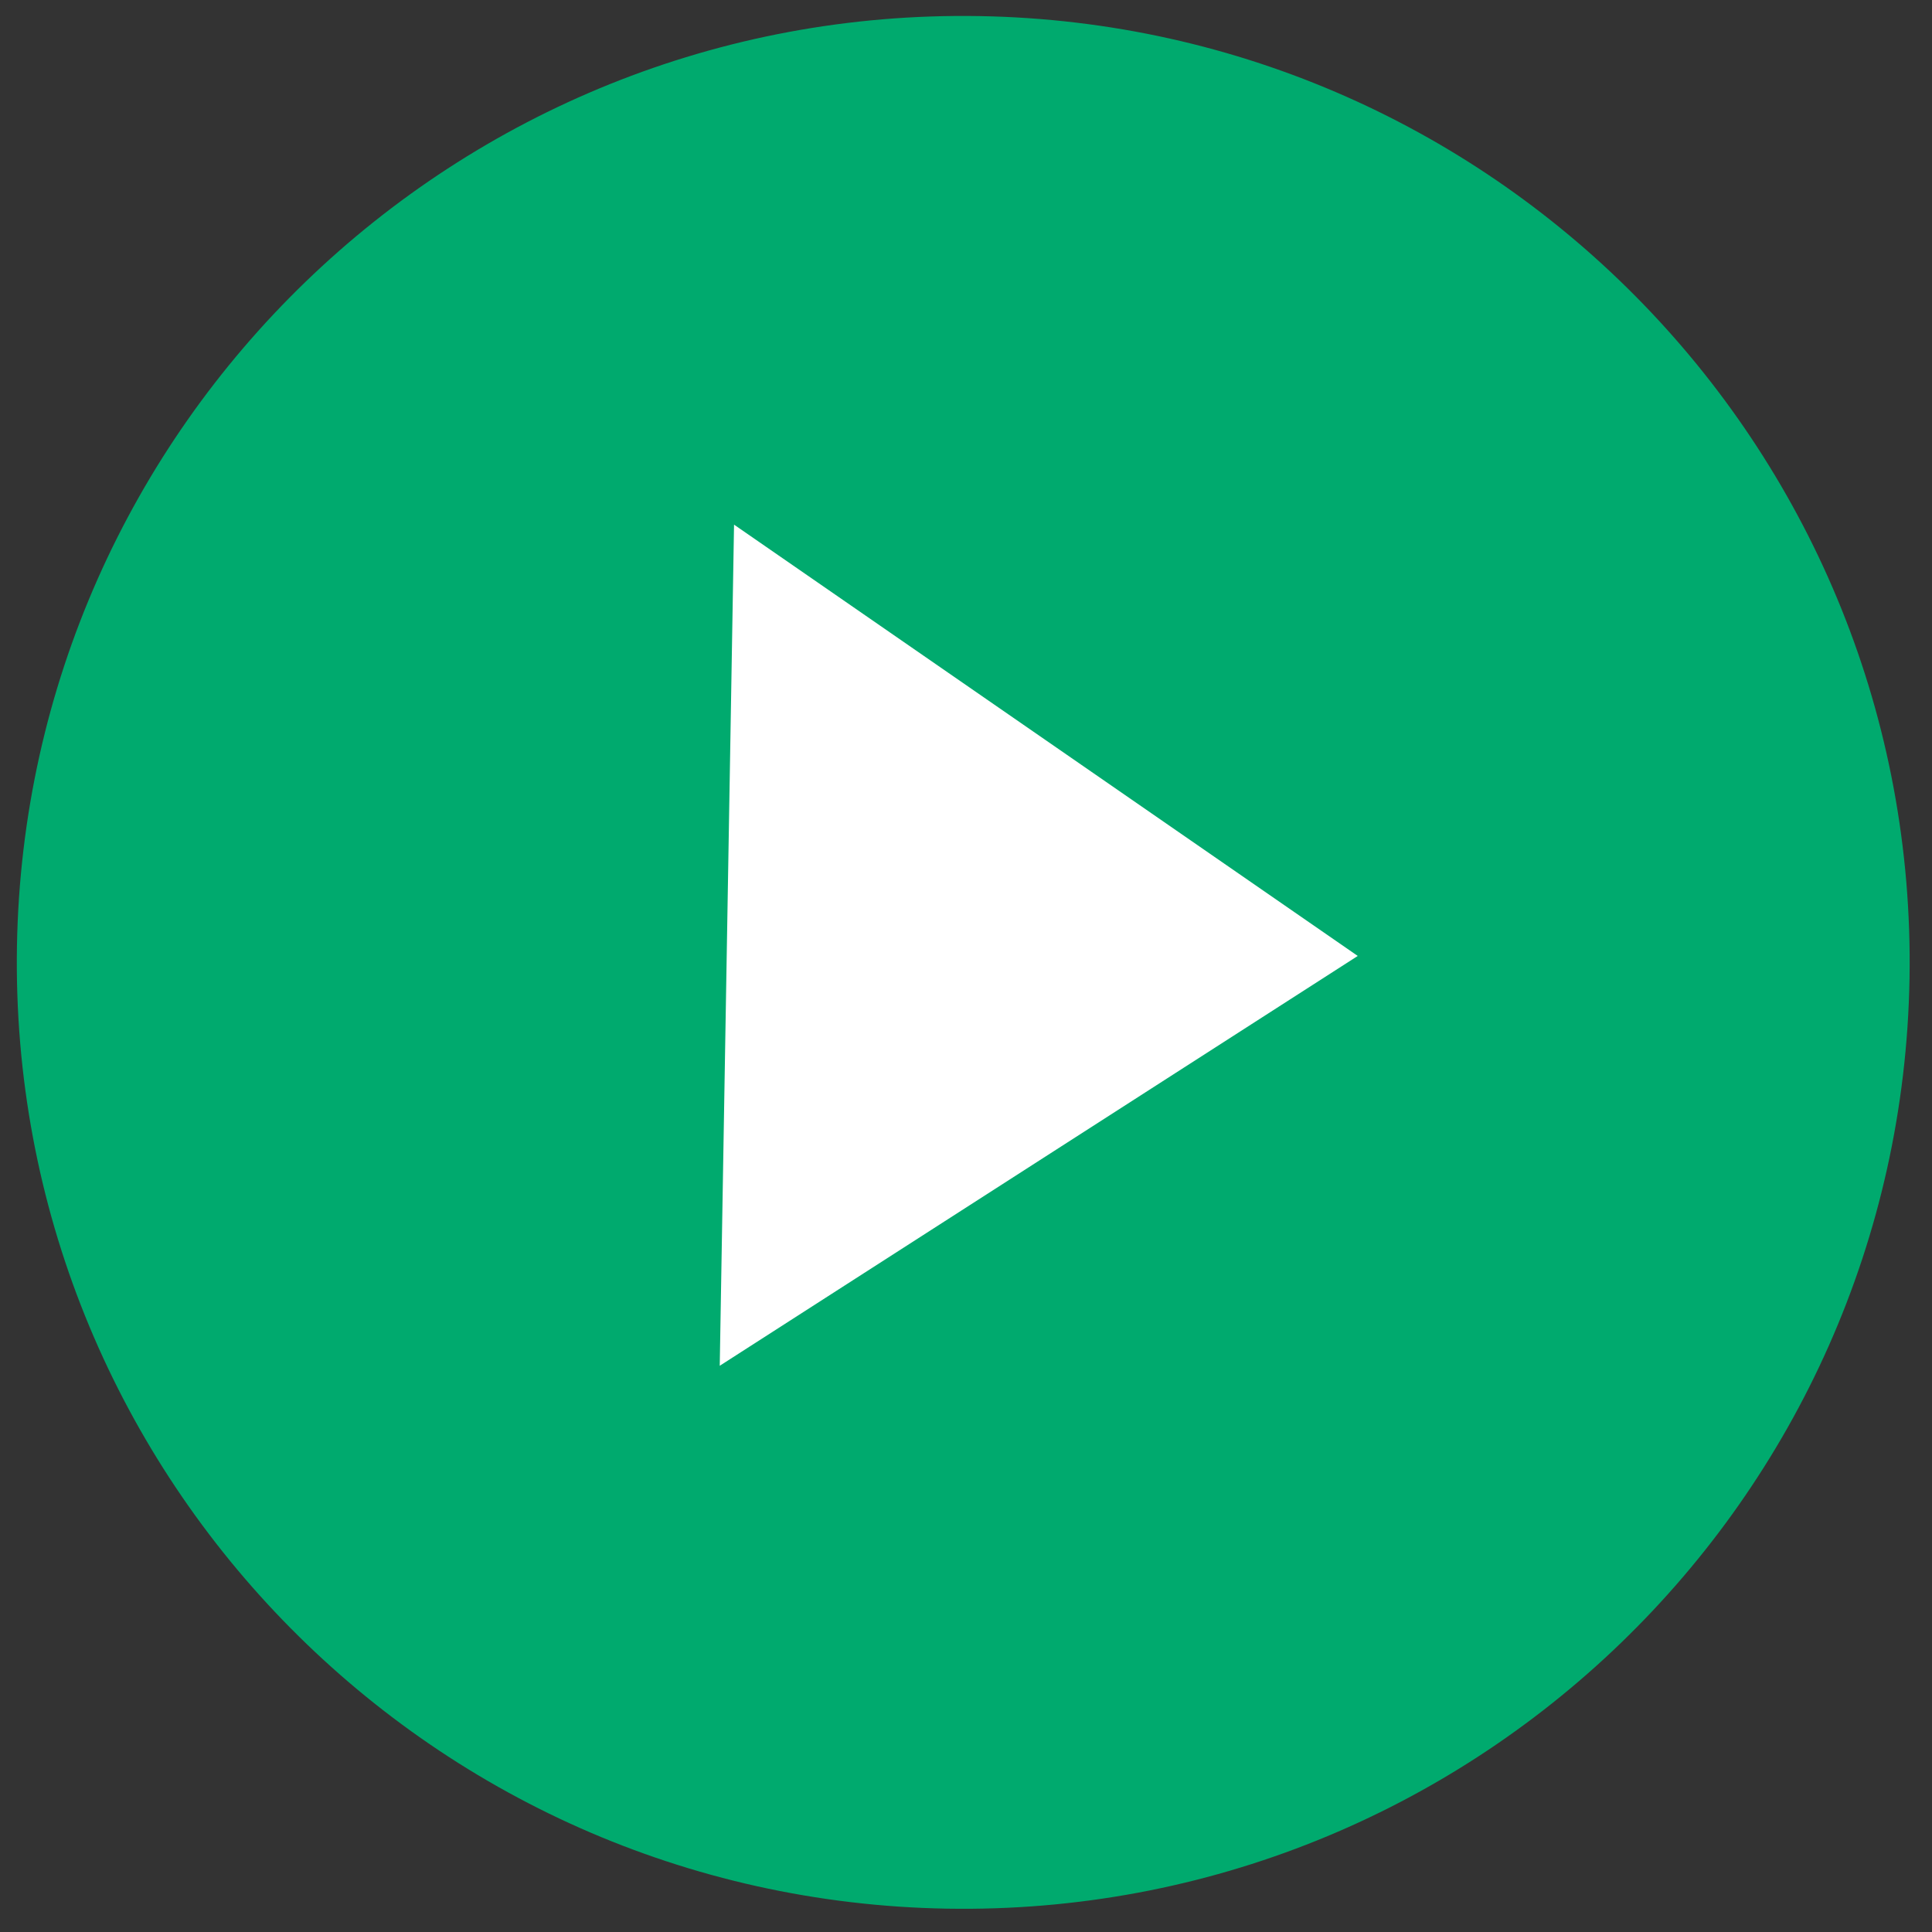
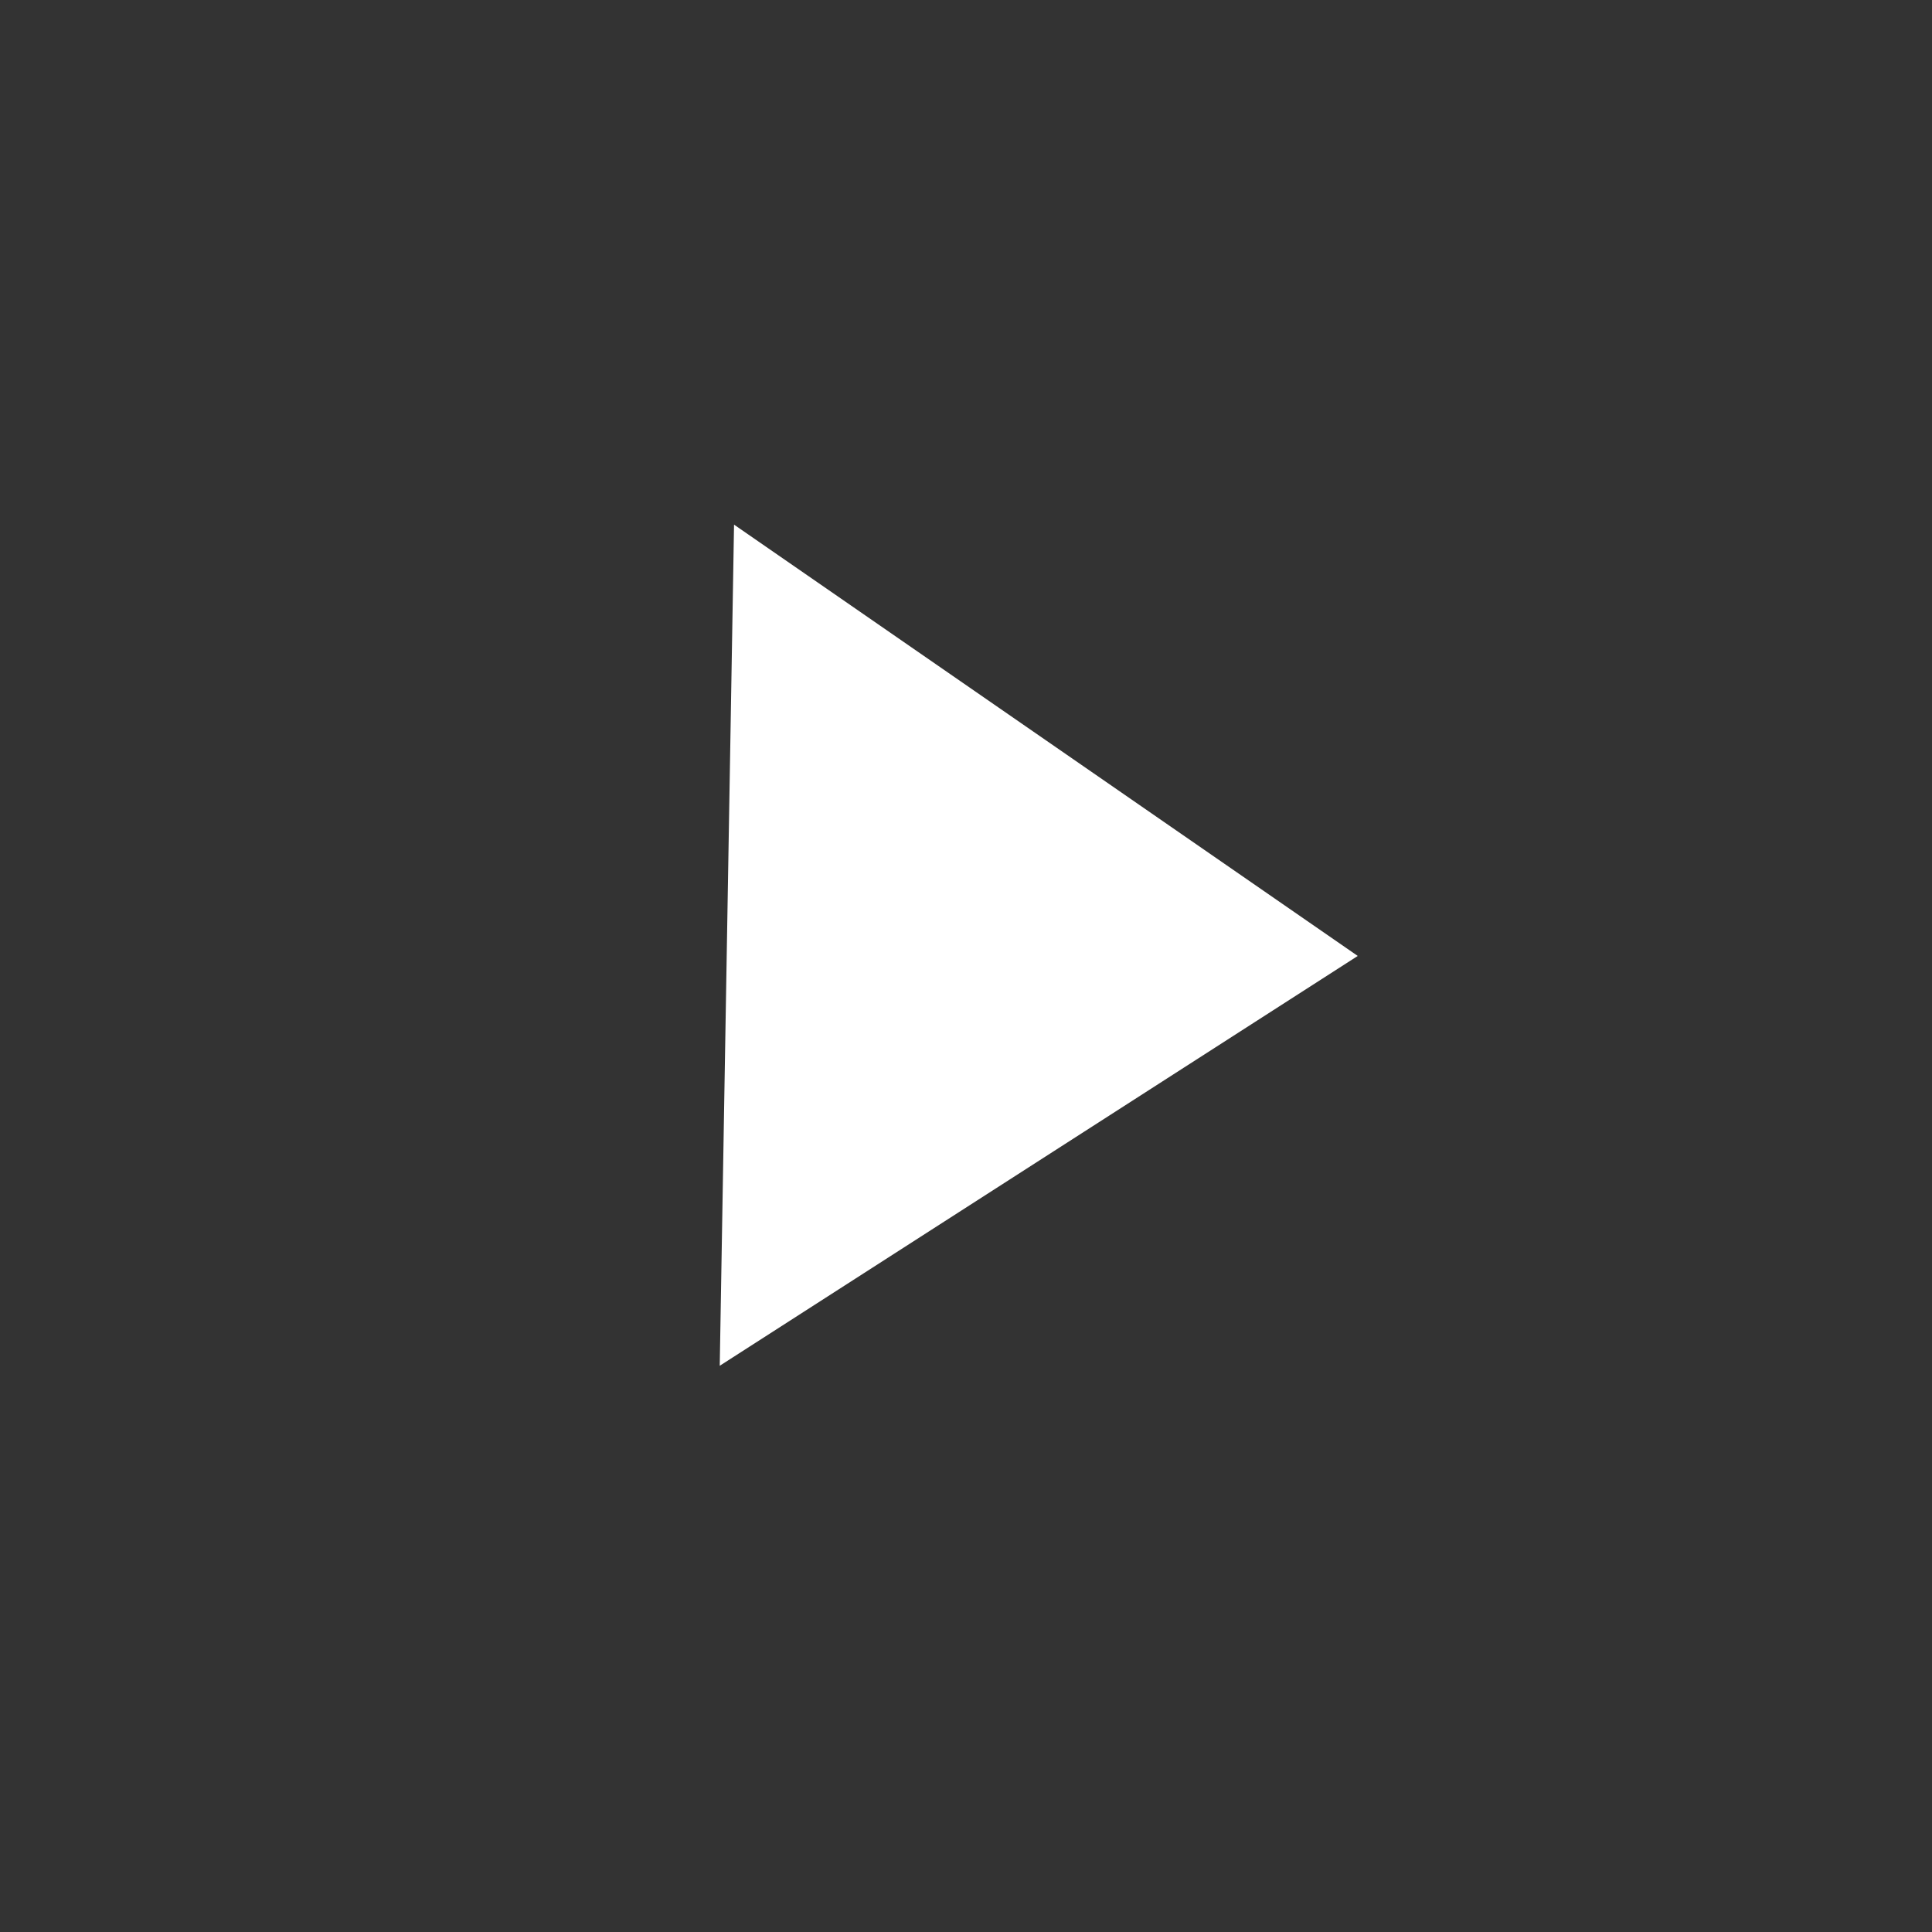
<svg xmlns="http://www.w3.org/2000/svg" width="49px" height="49px" viewBox="0 0 49 49" version="1.1">
  <rect x="0" y="0" width="49" height="49" fill="#333333" stroke="none" />
  <desc>Created with Lunacy</desc>
  <g id="buttons/play" transform="matrix(1 0.017 -0.017 1 0.838 0)">
    <g id="bg/circle/green">
-       <path d="M24 48C37.255 48 48 37.255 48 24C48 10.745 37.255 0 24 0C10.745 0 0 10.745 0 24C0 37.255 10.745 48 24 48Z" id="Oval-3" fill="#00AA6E" stroke="none" />
-     </g>
+       </g>
    <path d="M10.667 0L21.333 16L0 16L10.667 0Z" transform="matrix(-4.371139E-08 1 -1 -4.371139E-08 34 13)" id="Triangle-2" fill="#FFFFFF" stroke="none" />
  </g>
</svg>